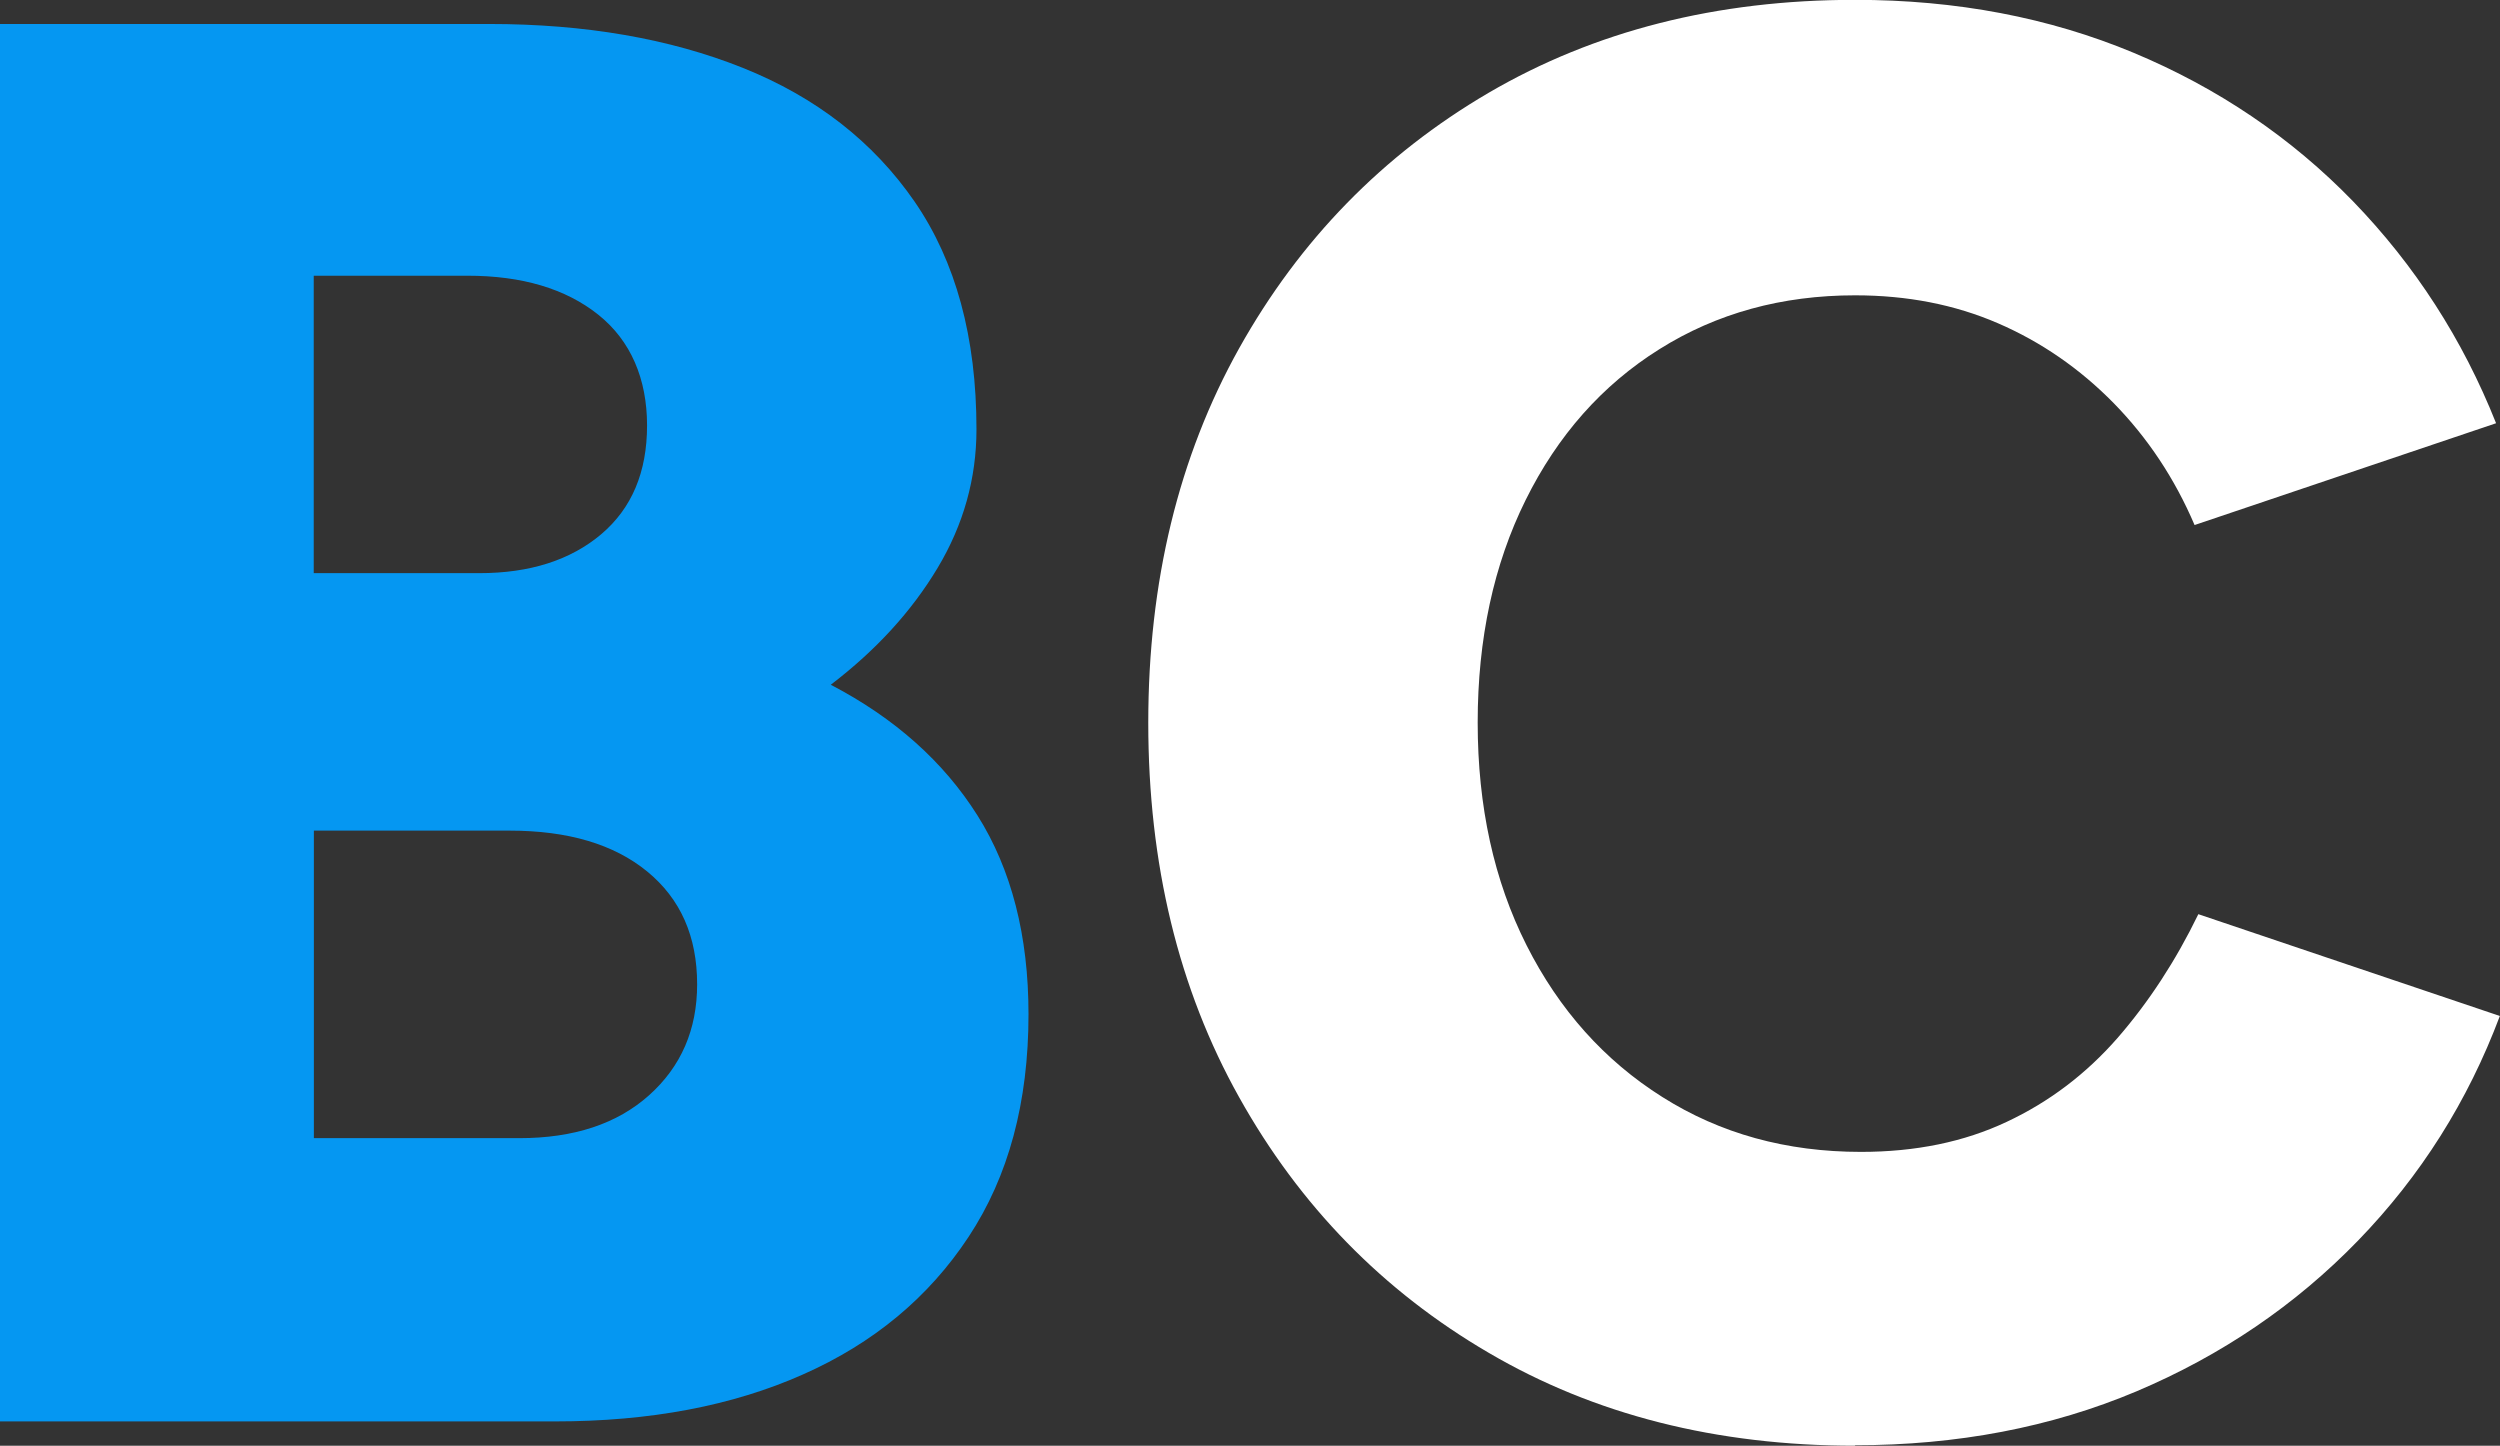
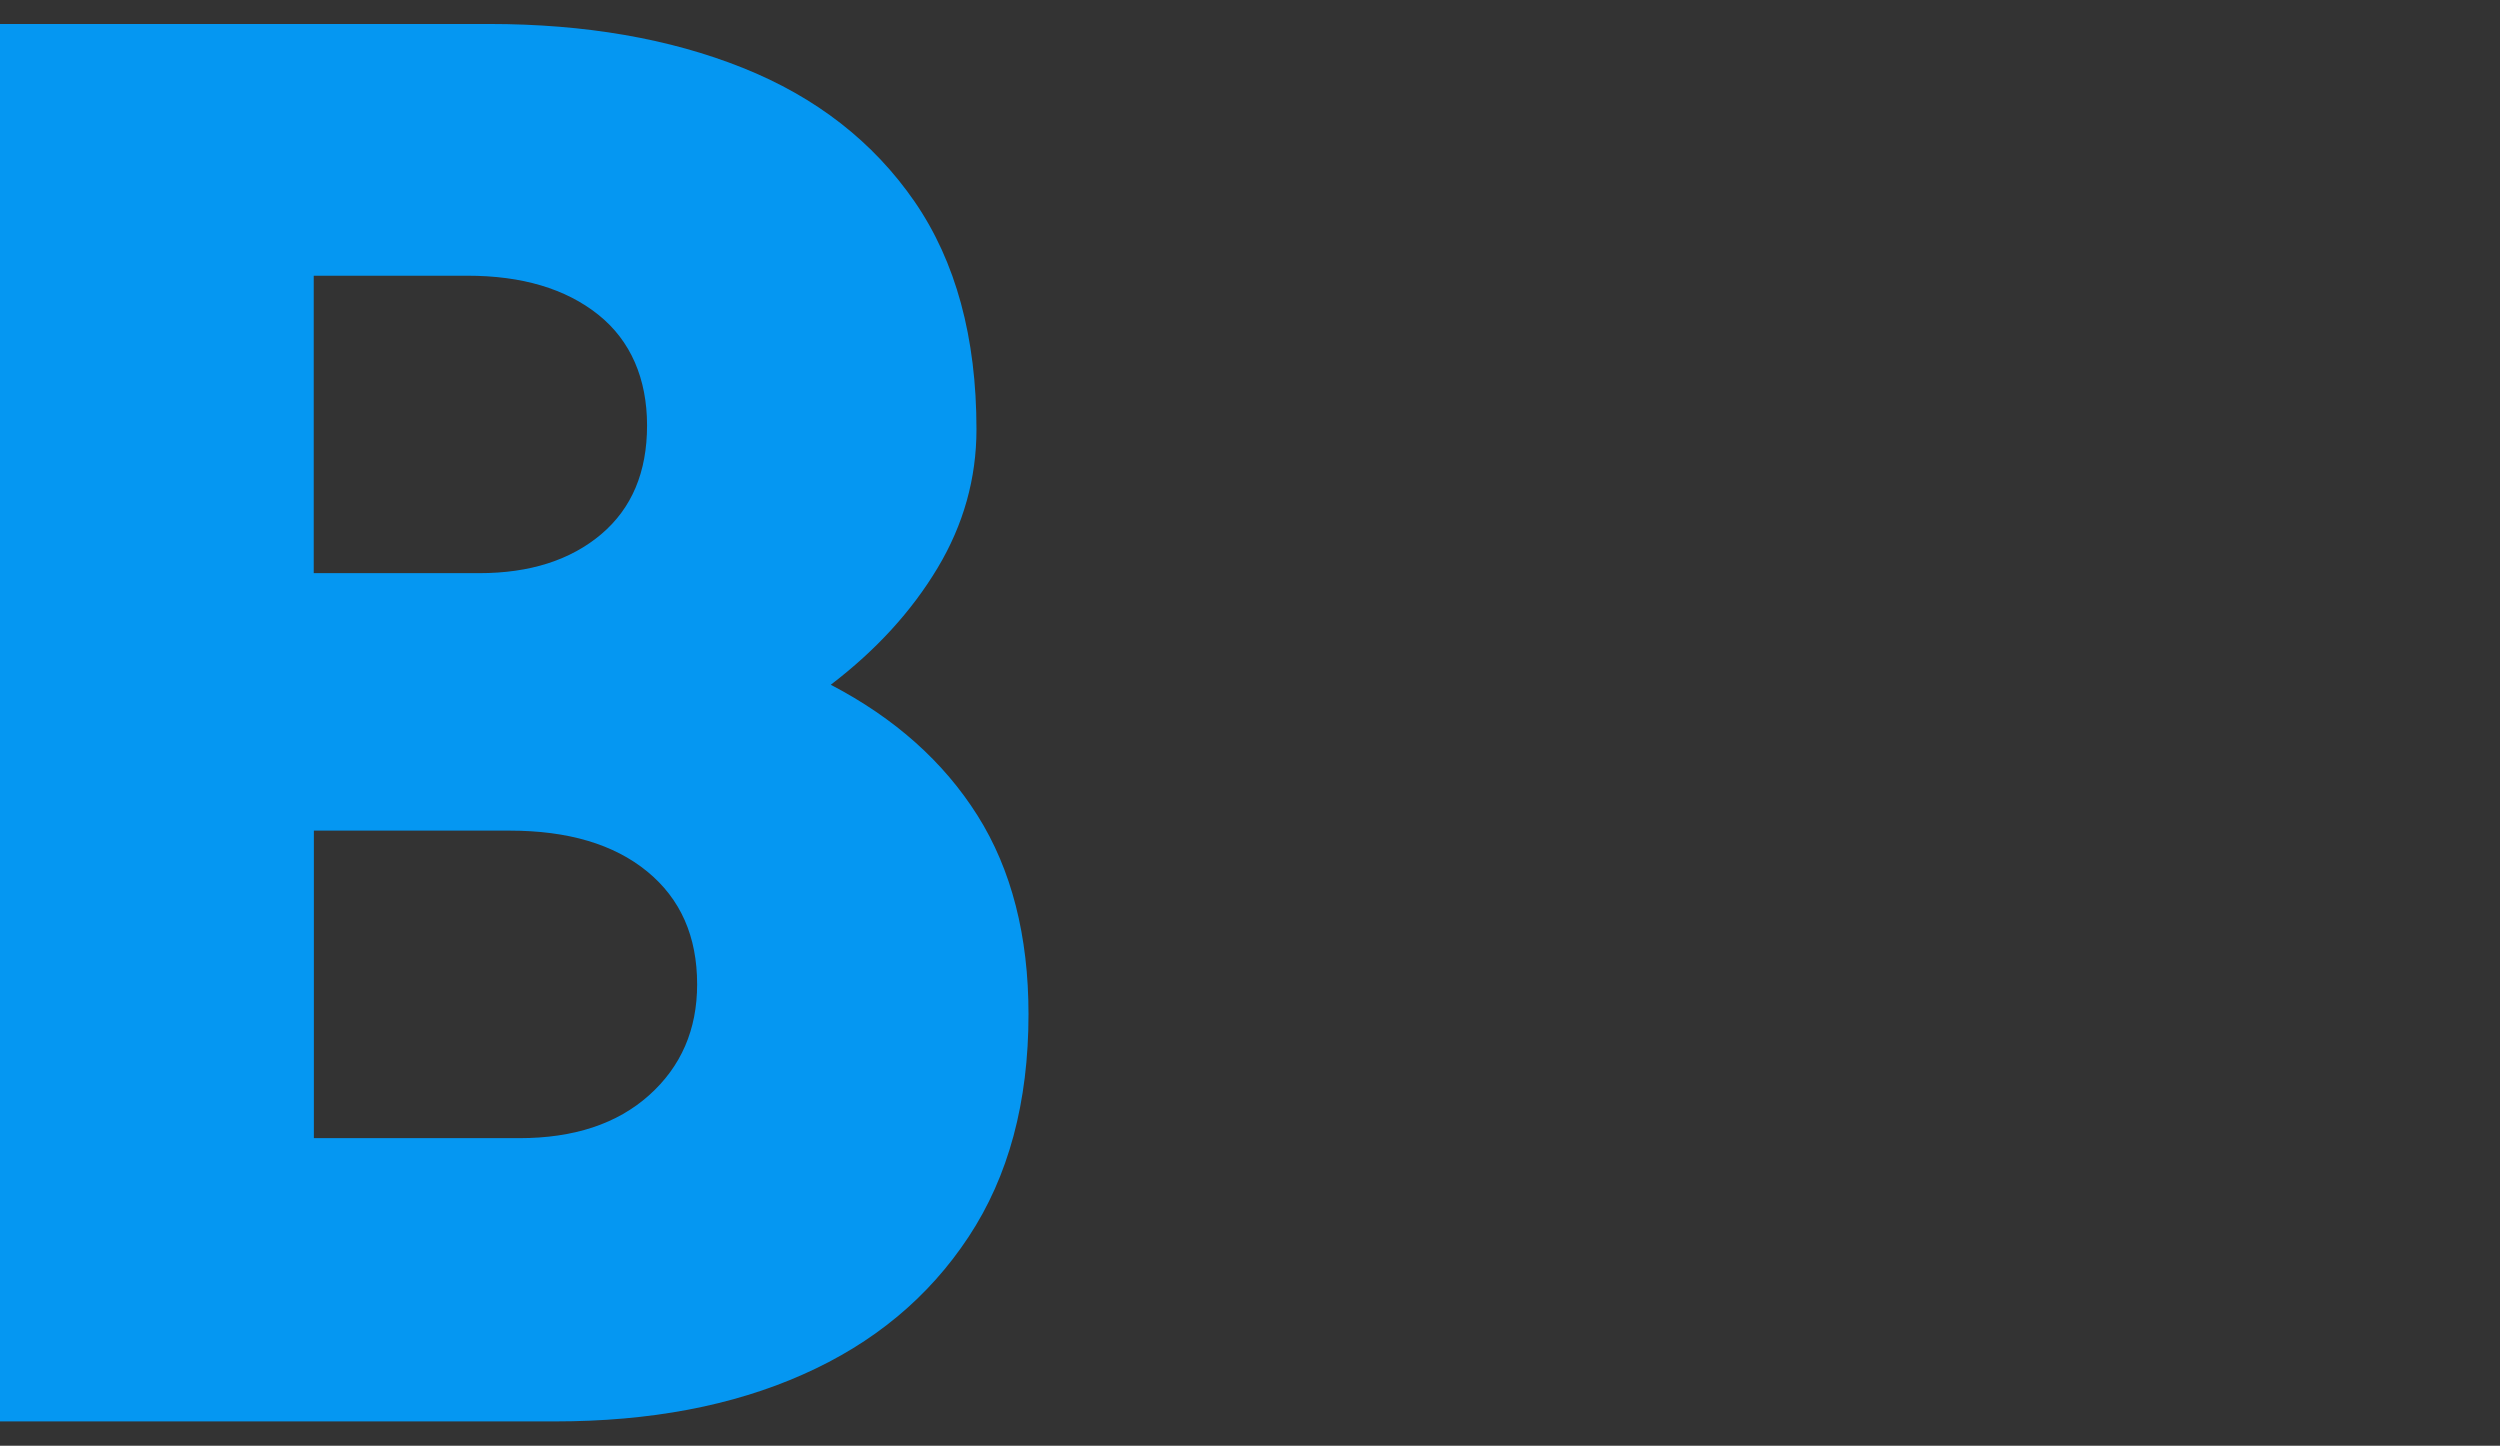
<svg xmlns="http://www.w3.org/2000/svg" id="Vrstva_2" data-name="Vrstva 2" viewBox="0 0 165.75 95.85">
  <rect x="0" y="0" width="165.75" height="95.85" fill="#333333" stroke="none" />
  <defs>
    <style>
      .cls-1 {
        fill: #0597f2;
      }

      .cls-2 {
        fill: #fff;
      }
    </style>
  </defs>
  <g id="Vrstva_1-2" data-name="Vrstva 1">
    <g>
      <path class="cls-1" d="M0,94.26V1.59h32.44c6.35,0,11.96.97,16.81,2.91,4.85,1.94,8.65,4.9,11.39,8.87,2.73,3.97,4.1,9,4.1,15.09,0,3.27-.86,6.33-2.58,9.2-1.72,2.87-4.08,5.45-7.08,7.74,4.24,2.21,7.48,5.1,9.73,8.67,2.25,3.57,3.38,7.97,3.38,13.17,0,5.83-1.32,10.75-3.97,14.76-2.65,4.02-6.31,7.06-10.99,9.13-4.68,2.08-10.15,3.11-16.42,3.11H0ZM20.79,38h10.99c3.35,0,6.04-.86,8.08-2.58,2.03-1.72,3.04-4.12,3.04-7.21s-1.08-5.63-3.24-7.35c-2.16-1.72-5.05-2.58-8.67-2.58h-10.19v19.73ZM20.79,75.46h13.64c3.62,0,6.49-.95,8.61-2.85,2.12-1.9,3.18-4.35,3.18-7.35,0-3.18-1.1-5.67-3.31-7.48-2.21-1.81-5.25-2.71-9.13-2.71h-12.97v20.39Z" />
-       <path class="cls-2" d="M122.99,95.85c-9.18,0-17.28-2.05-24.29-6.16-7.02-4.1-12.53-9.75-16.55-16.95-4.02-7.19-6.02-15.47-6.02-24.82s2.01-17.63,6.02-24.82c4.02-7.19,9.53-12.84,16.55-16.95,7.02-4.1,15.11-6.16,24.29-6.16,6.71,0,12.86,1.17,18.47,3.51,5.6,2.34,10.46,5.63,14.56,9.86,4.1,4.24,7.26,9.14,9.47,14.7l-19.99,6.75c-1.32-3.09-3.11-5.78-5.36-8.08-2.25-2.29-4.81-4.06-7.68-5.3-2.87-1.24-6.02-1.85-9.47-1.85-4.85,0-9.18,1.19-12.97,3.57-3.8,2.38-6.75,5.72-8.87,10-2.12,4.28-3.18,9.2-3.18,14.76s1.08,10.48,3.24,14.76c2.16,4.28,5.16,7.64,9,10.06,3.84,2.43,8.23,3.64,13.17,3.64,3.62,0,6.84-.66,9.66-1.99,2.82-1.32,5.27-3.18,7.35-5.56,2.07-2.38,3.86-5.12,5.36-8.21l19.99,6.75c-2.12,5.65-5.25,10.61-9.4,14.89-4.15,4.28-9.05,7.61-14.7,10-5.65,2.38-11.87,3.57-18.67,3.57Z" />
    </g>
  </g>
</svg>